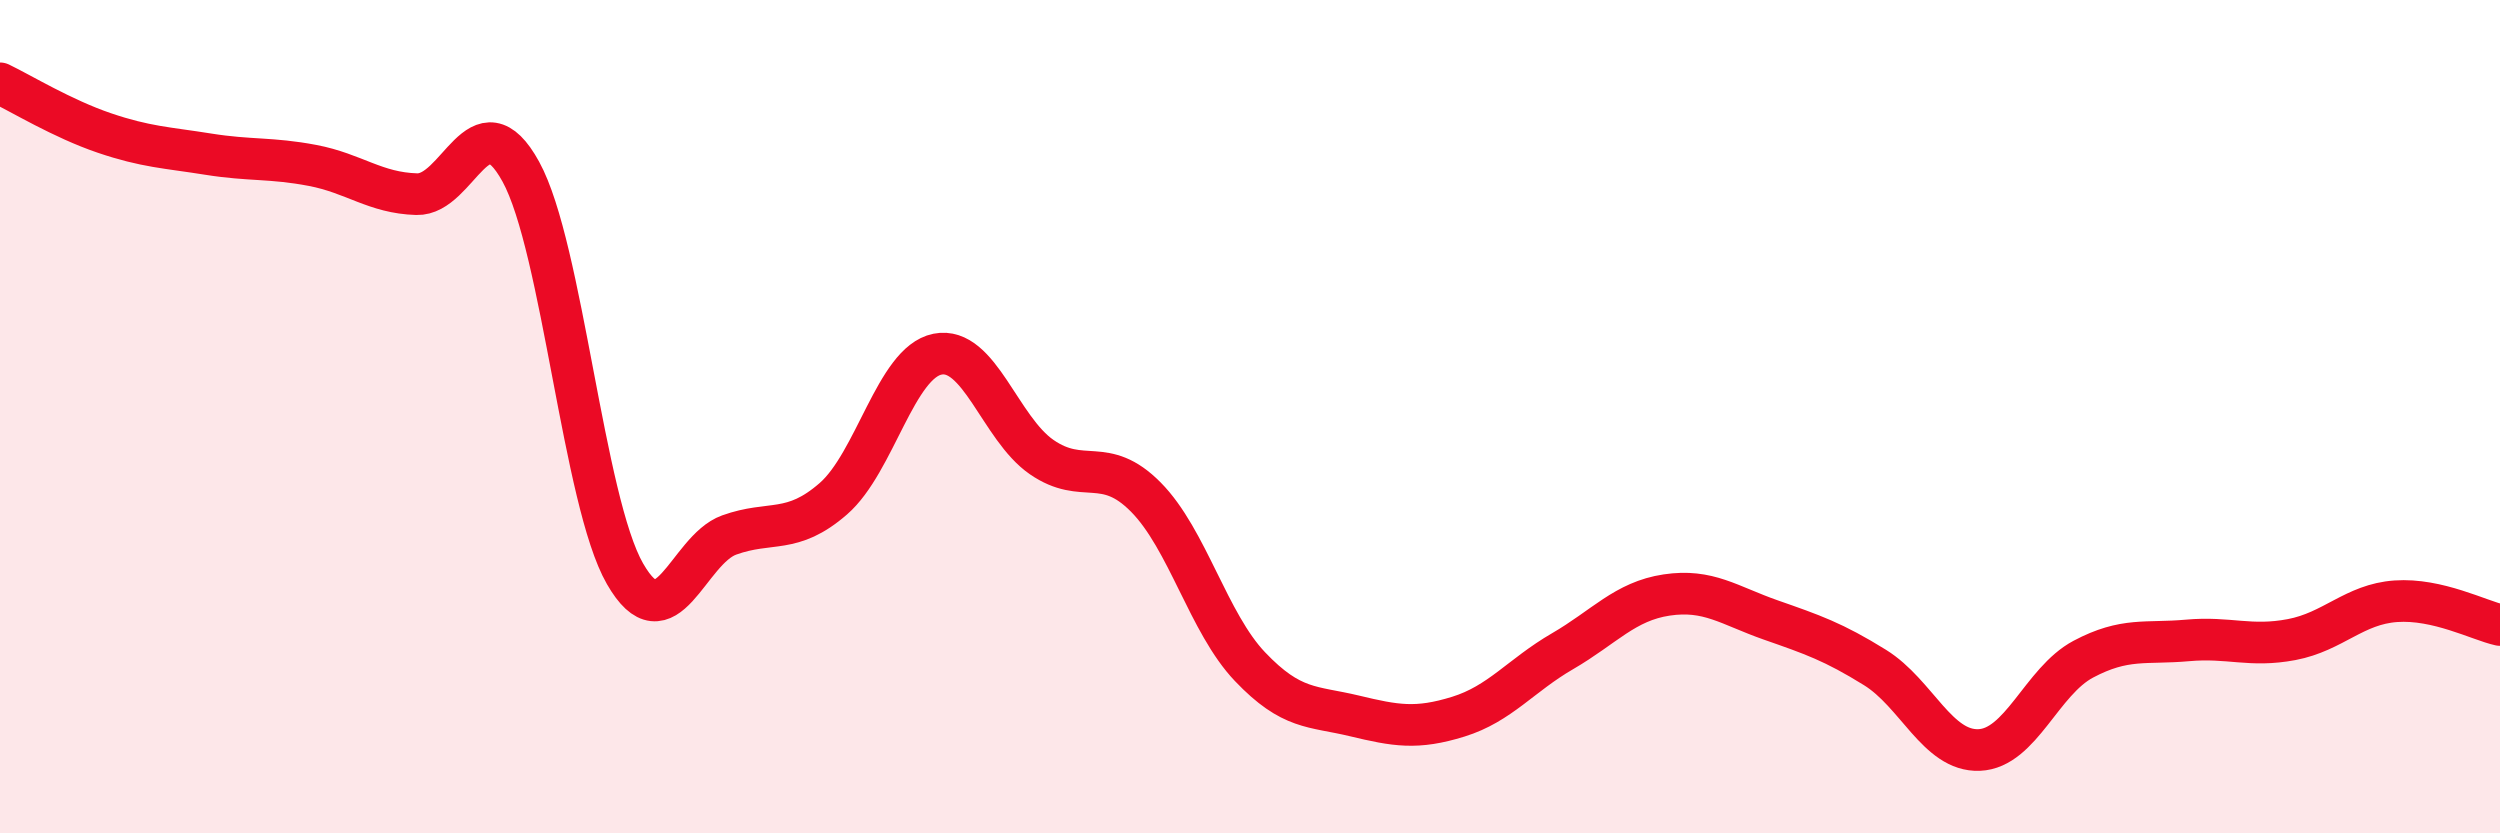
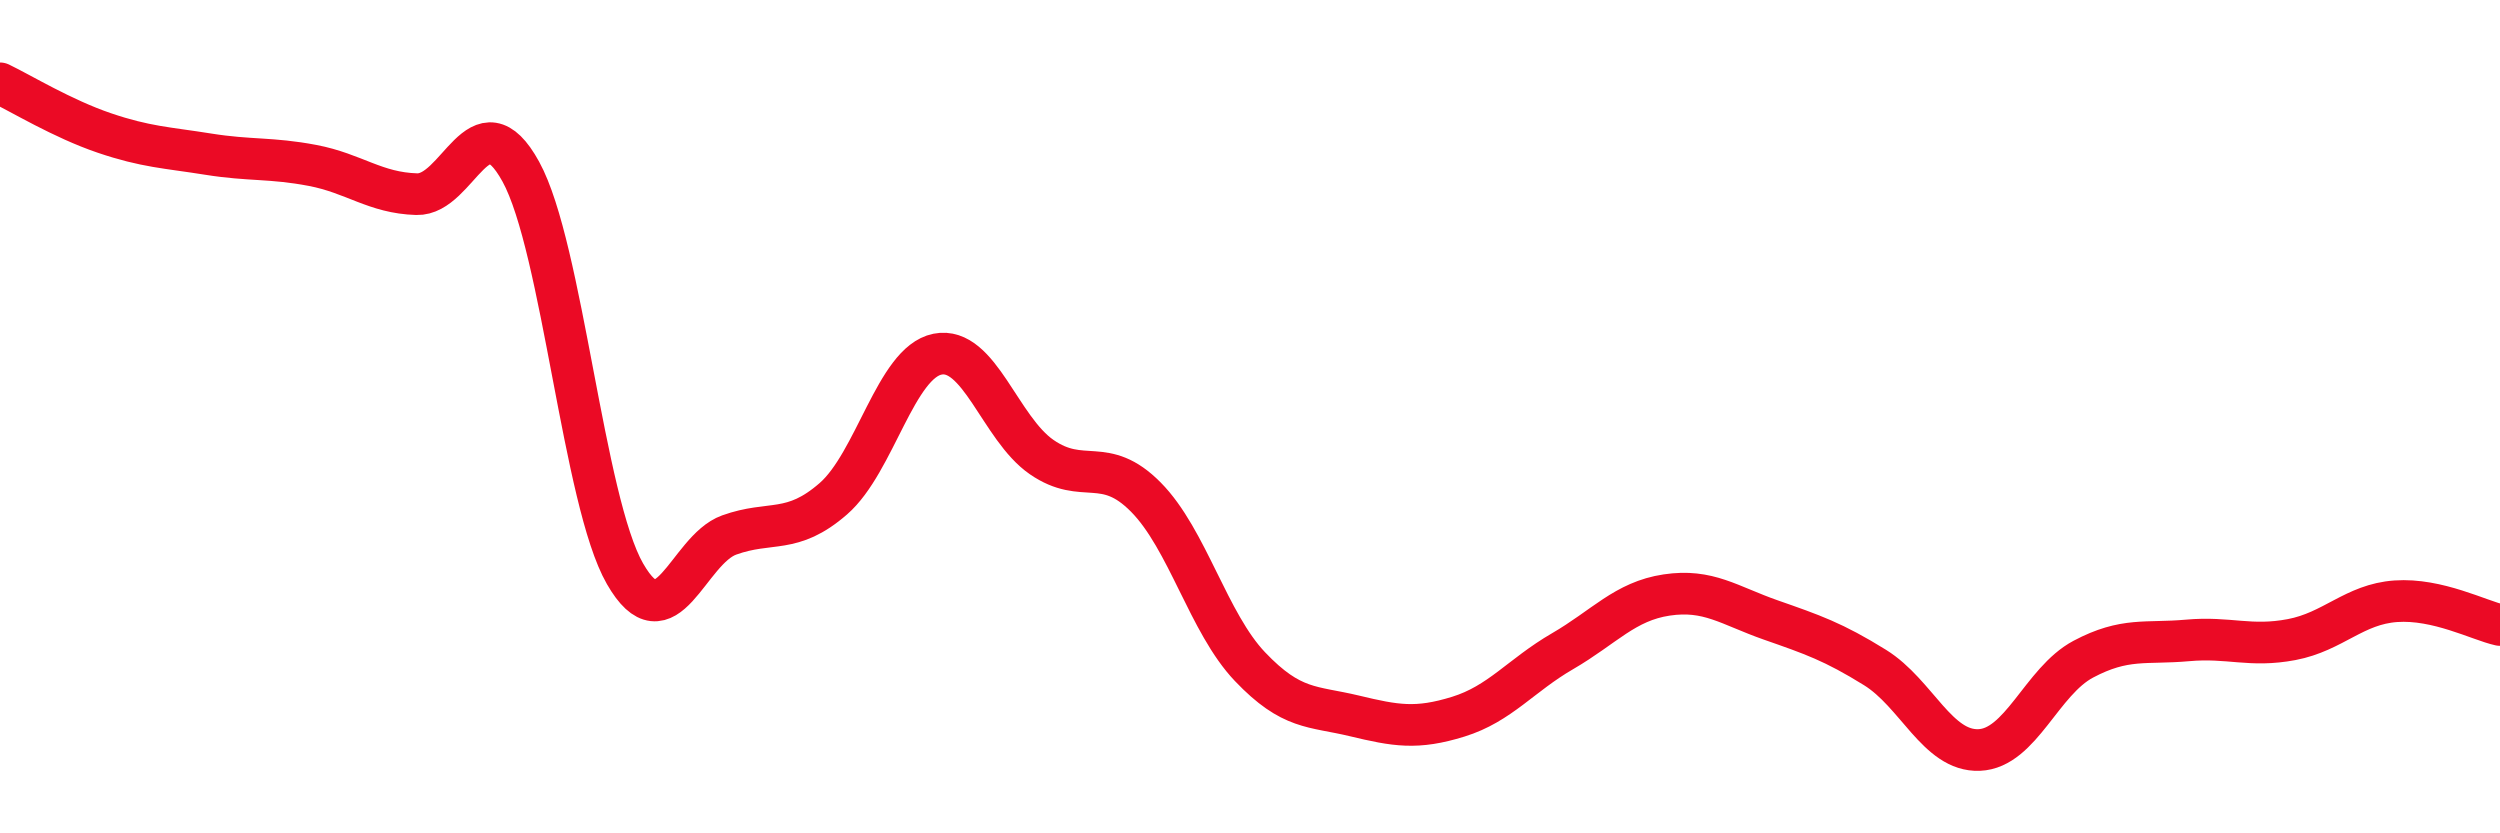
<svg xmlns="http://www.w3.org/2000/svg" width="60" height="20" viewBox="0 0 60 20">
-   <path d="M 0,2 C 0.5,2.24 1.5,2.85 2.5,3.19 C 3.5,3.53 4,3.54 5,3.7 C 6,3.86 6.5,3.78 7.5,3.97 C 8.5,4.16 9,4.63 10,4.66 C 11,4.69 11.5,2.3 12.5,4.12 C 13.5,5.94 14,12.03 15,13.77 C 16,15.51 16.5,13.2 17.5,12.84 C 18.5,12.48 19,12.84 20,11.97 C 21,11.1 21.5,8.7 22.5,8.5 C 23.5,8.3 24,10.28 25,10.97 C 26,11.66 26.5,10.92 27.5,11.93 C 28.5,12.94 29,14.95 30,16 C 31,17.05 31.5,16.94 32.5,17.18 C 33.5,17.42 34,17.51 35,17.2 C 36,16.89 36.5,16.21 37.5,15.63 C 38.5,15.05 39,14.43 40,14.28 C 41,14.13 41.5,14.53 42.5,14.88 C 43.5,15.23 44,15.4 45,16.02 C 46,16.64 46.5,18.04 47.5,18 C 48.5,17.96 49,16.35 50,15.82 C 51,15.29 51.5,15.46 52.5,15.37 C 53.5,15.28 54,15.54 55,15.35 C 56,15.16 56.5,14.5 57.5,14.43 C 58.5,14.36 59.5,14.89 60,15L60 20L0 20Z" fill="#EB0A25" opacity="0.1" stroke-linecap="round" stroke-linejoin="round" />
  <path d="M 0,2 C 0.5,2.24 1.5,2.85 2.5,3.19 C 3.5,3.53 4,3.54 5,3.7 C 6,3.86 6.5,3.78 7.5,3.97 C 8.5,4.16 9,4.63 10,4.66 C 11,4.69 11.5,2.3 12.5,4.12 C 13.5,5.94 14,12.03 15,13.77 C 16,15.51 16.5,13.2 17.5,12.84 C 18.5,12.48 19,12.84 20,11.97 C 21,11.1 21.5,8.7 22.5,8.5 C 23.5,8.3 24,10.28 25,10.97 C 26,11.66 26.5,10.92 27.5,11.93 C 28.5,12.94 29,14.95 30,16 C 31,17.05 31.5,16.94 32.5,17.18 C 33.5,17.42 34,17.51 35,17.2 C 36,16.89 36.5,16.21 37.5,15.63 C 38.5,15.05 39,14.43 40,14.28 C 41,14.13 41.5,14.53 42.5,14.88 C 43.5,15.23 44,15.4 45,16.02 C 46,16.64 46.5,18.04 47.5,18 C 48.5,17.96 49,16.35 50,15.82 C 51,15.29 51.5,15.46 52.5,15.37 C 53.5,15.28 54,15.54 55,15.35 C 56,15.16 56.5,14.5 57.5,14.43 C 58.5,14.36 59.5,14.89 60,15" stroke="#EB0A25" stroke-width="1" fill="none" stroke-linecap="round" stroke-linejoin="round" />
</svg>